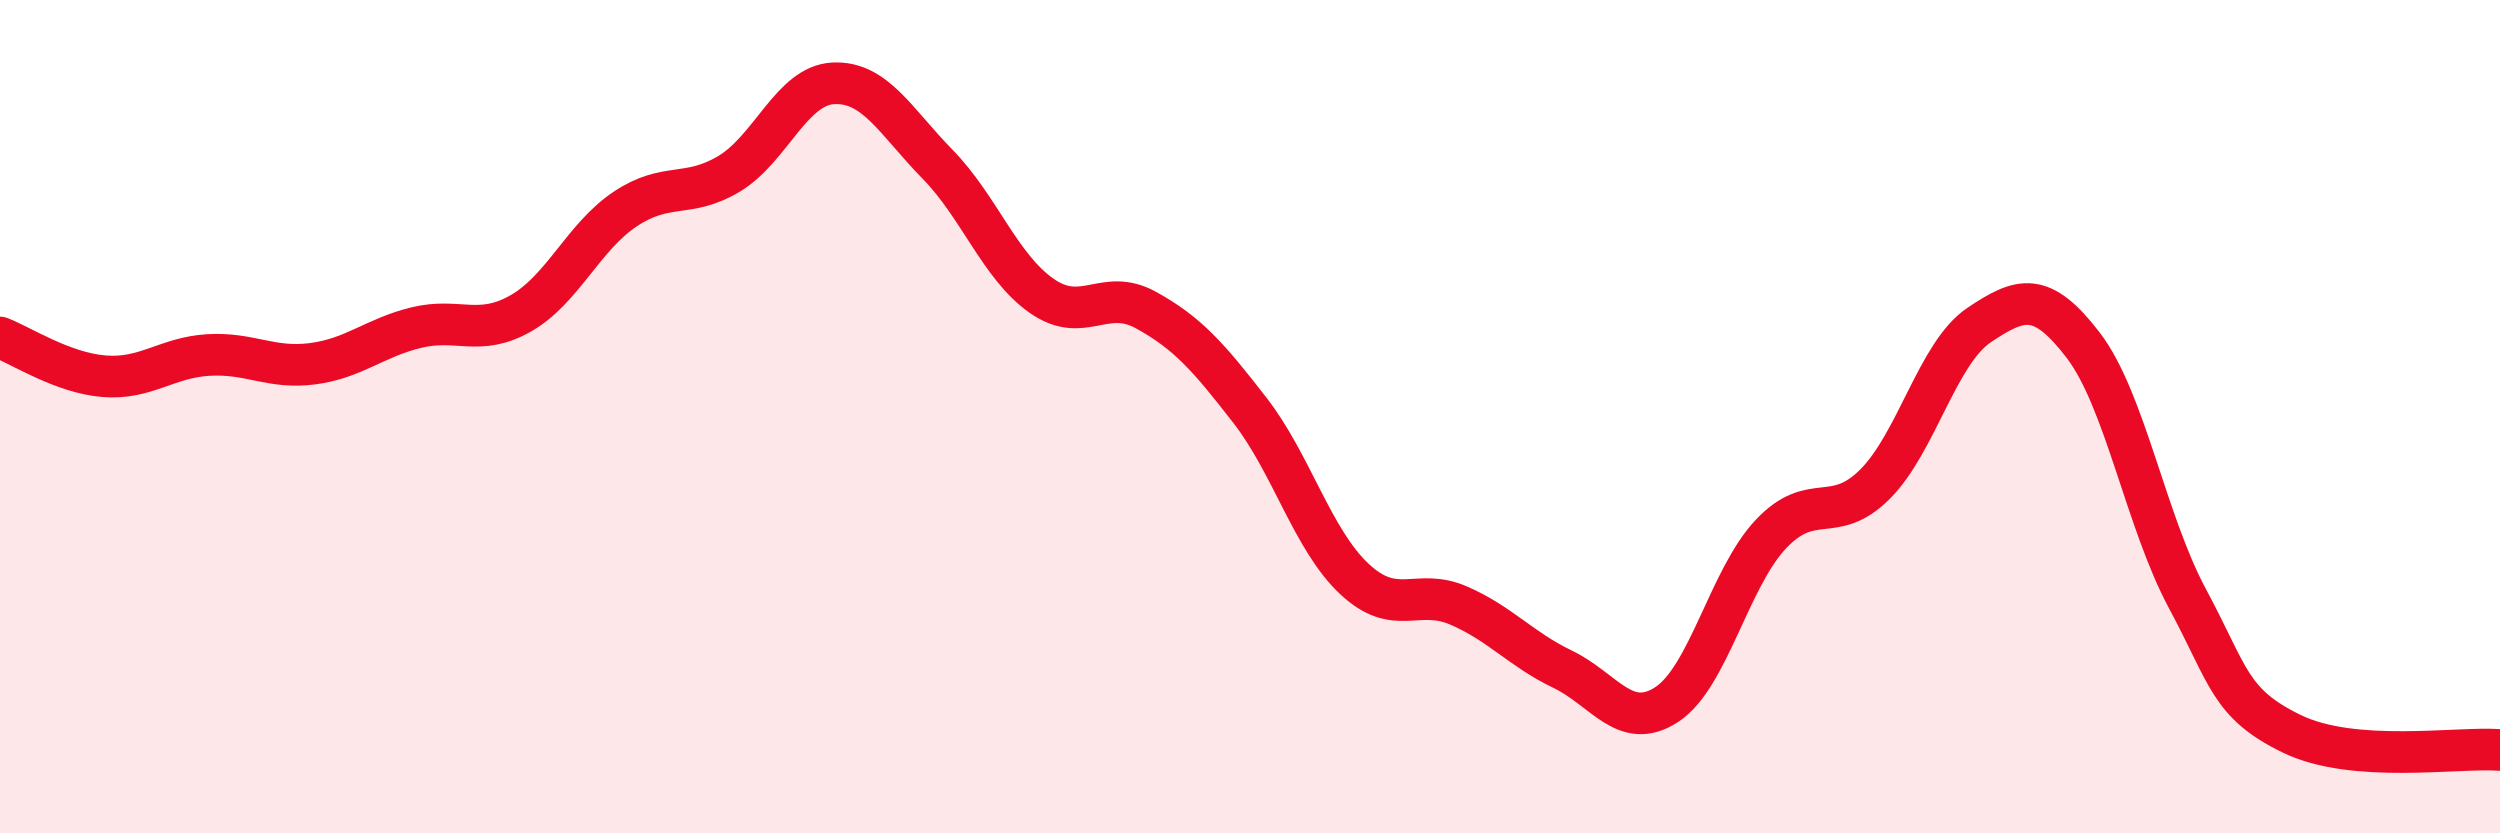
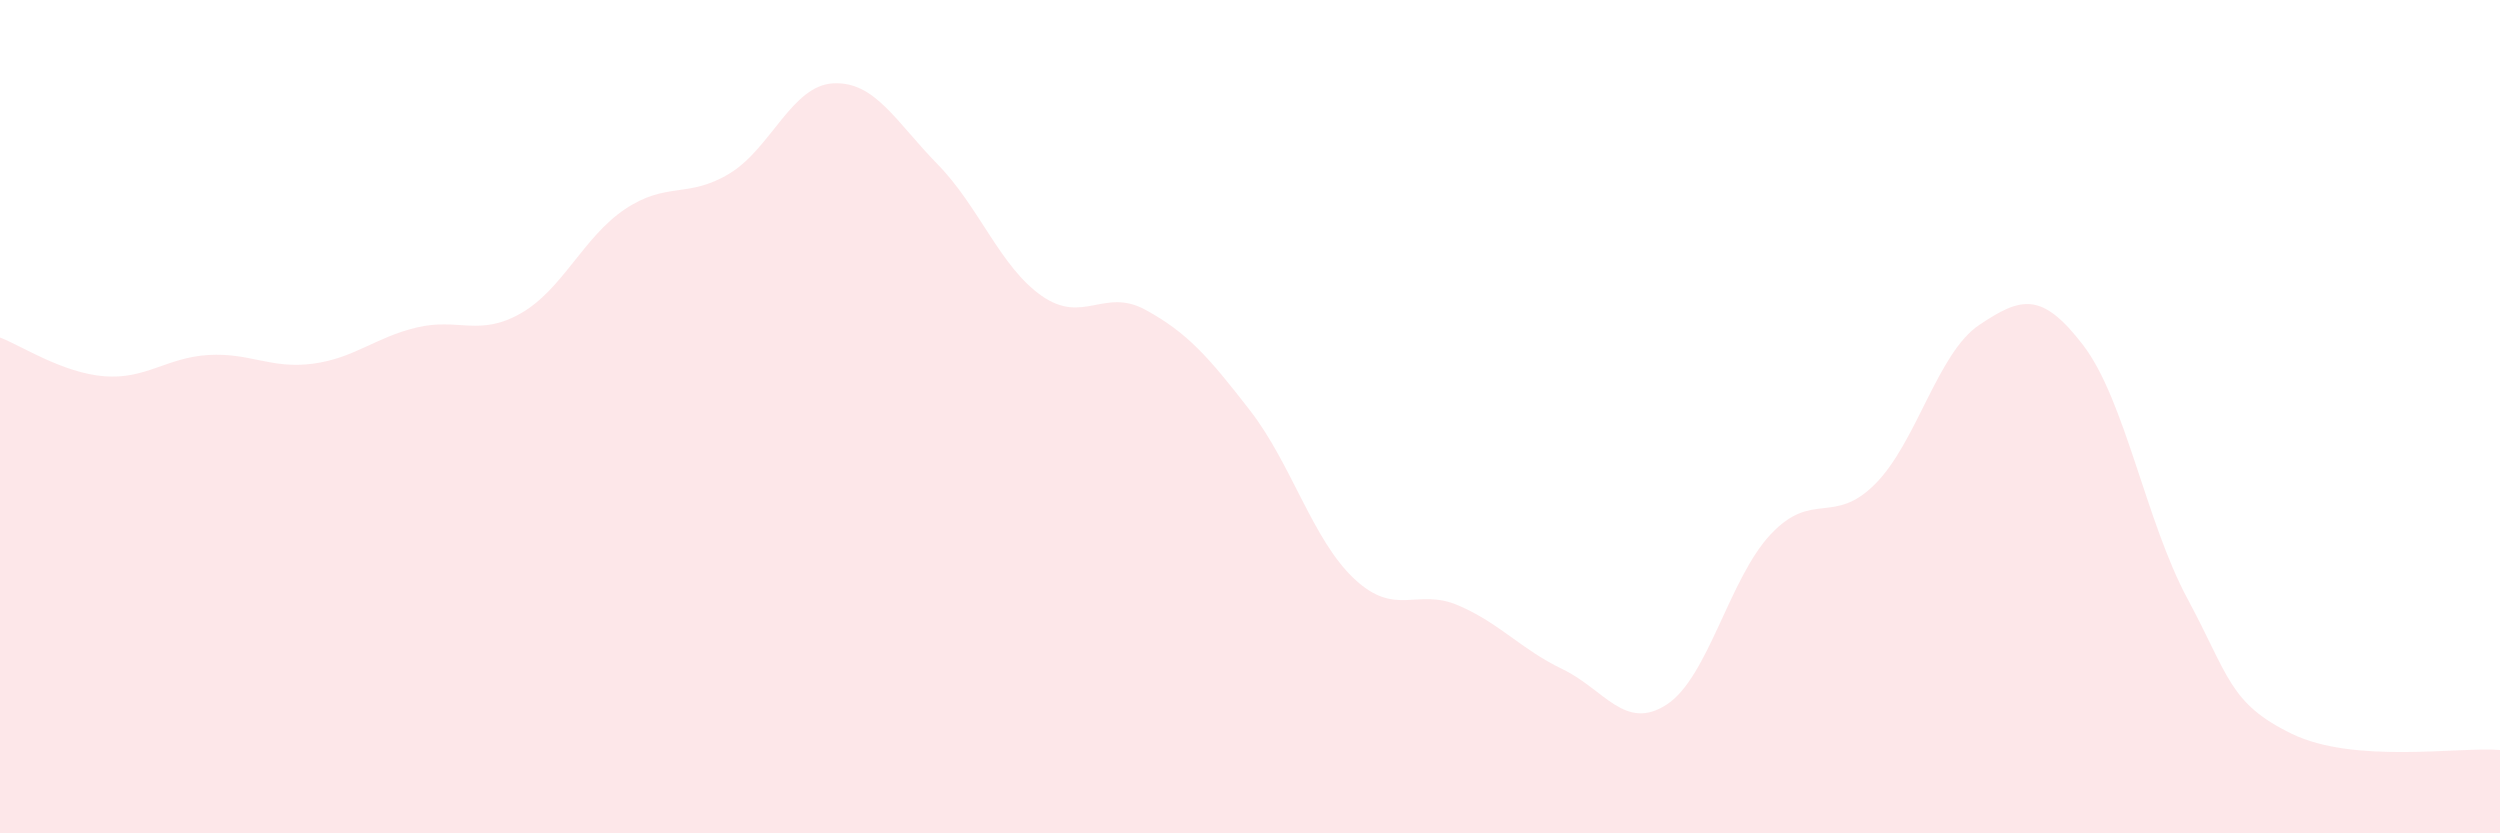
<svg xmlns="http://www.w3.org/2000/svg" width="60" height="20" viewBox="0 0 60 20">
  <path d="M 0,8.1 C 0.5,8.29 1.5,8.95 2.5,9.03 C 3.5,9.11 4,8.58 5,8.52 C 6,8.46 6.5,8.86 7.5,8.73 C 8.5,8.6 9,8.1 10,7.86 C 11,7.62 11.5,8.09 12.5,7.52 C 13.5,6.95 14,5.69 15,5.02 C 16,4.35 16.5,4.77 17.5,4.17 C 18.5,3.57 19,2.05 20,2 C 21,1.95 21.5,2.92 22.5,3.94 C 23.5,4.96 24,6.4 25,7.1 C 26,7.8 26.5,6.89 27.5,7.44 C 28.5,7.99 29,8.56 30,9.85 C 31,11.14 31.5,12.95 32.5,13.89 C 33.5,14.83 34,14.1 35,14.53 C 36,14.96 36.5,15.58 37.5,16.06 C 38.5,16.54 39,17.56 40,16.91 C 41,16.26 41.5,13.88 42.5,12.82 C 43.5,11.76 44,12.62 45,11.62 C 46,10.62 46.5,8.47 47.5,7.8 C 48.5,7.13 49,6.98 50,8.29 C 51,9.6 51.5,12.51 52.5,14.37 C 53.5,16.23 53.5,16.88 55,17.61 C 56.5,18.34 59,17.92 60,18L60 20L0 20Z" fill="#EB0A25" opacity="0.1" stroke-linecap="round" stroke-linejoin="round" />
-   <path d="M 0,8.1 C 0.5,8.29 1.5,8.95 2.5,9.03 C 3.5,9.11 4,8.58 5,8.52 C 6,8.46 6.5,8.86 7.5,8.73 C 8.5,8.6 9,8.1 10,7.86 C 11,7.62 11.5,8.09 12.5,7.52 C 13.5,6.95 14,5.69 15,5.02 C 16,4.35 16.5,4.77 17.5,4.17 C 18.5,3.57 19,2.05 20,2 C 21,1.95 21.5,2.92 22.5,3.94 C 23.5,4.96 24,6.4 25,7.1 C 26,7.8 26.5,6.89 27.5,7.44 C 28.5,7.99 29,8.56 30,9.85 C 31,11.14 31.5,12.95 32.5,13.89 C 33.5,14.83 34,14.1 35,14.53 C 36,14.96 36.5,15.58 37.5,16.06 C 38.5,16.54 39,17.56 40,16.91 C 41,16.26 41.5,13.88 42.5,12.82 C 43.5,11.76 44,12.62 45,11.62 C 46,10.62 46.5,8.47 47.5,7.8 C 48.5,7.13 49,6.98 50,8.29 C 51,9.6 51.5,12.51 52.5,14.37 C 53.5,16.23 53.5,16.88 55,17.61 C 56.5,18.34 59,17.92 60,18" stroke="#EB0A25" stroke-width="1" fill="none" stroke-linecap="round" stroke-linejoin="round" />
</svg>